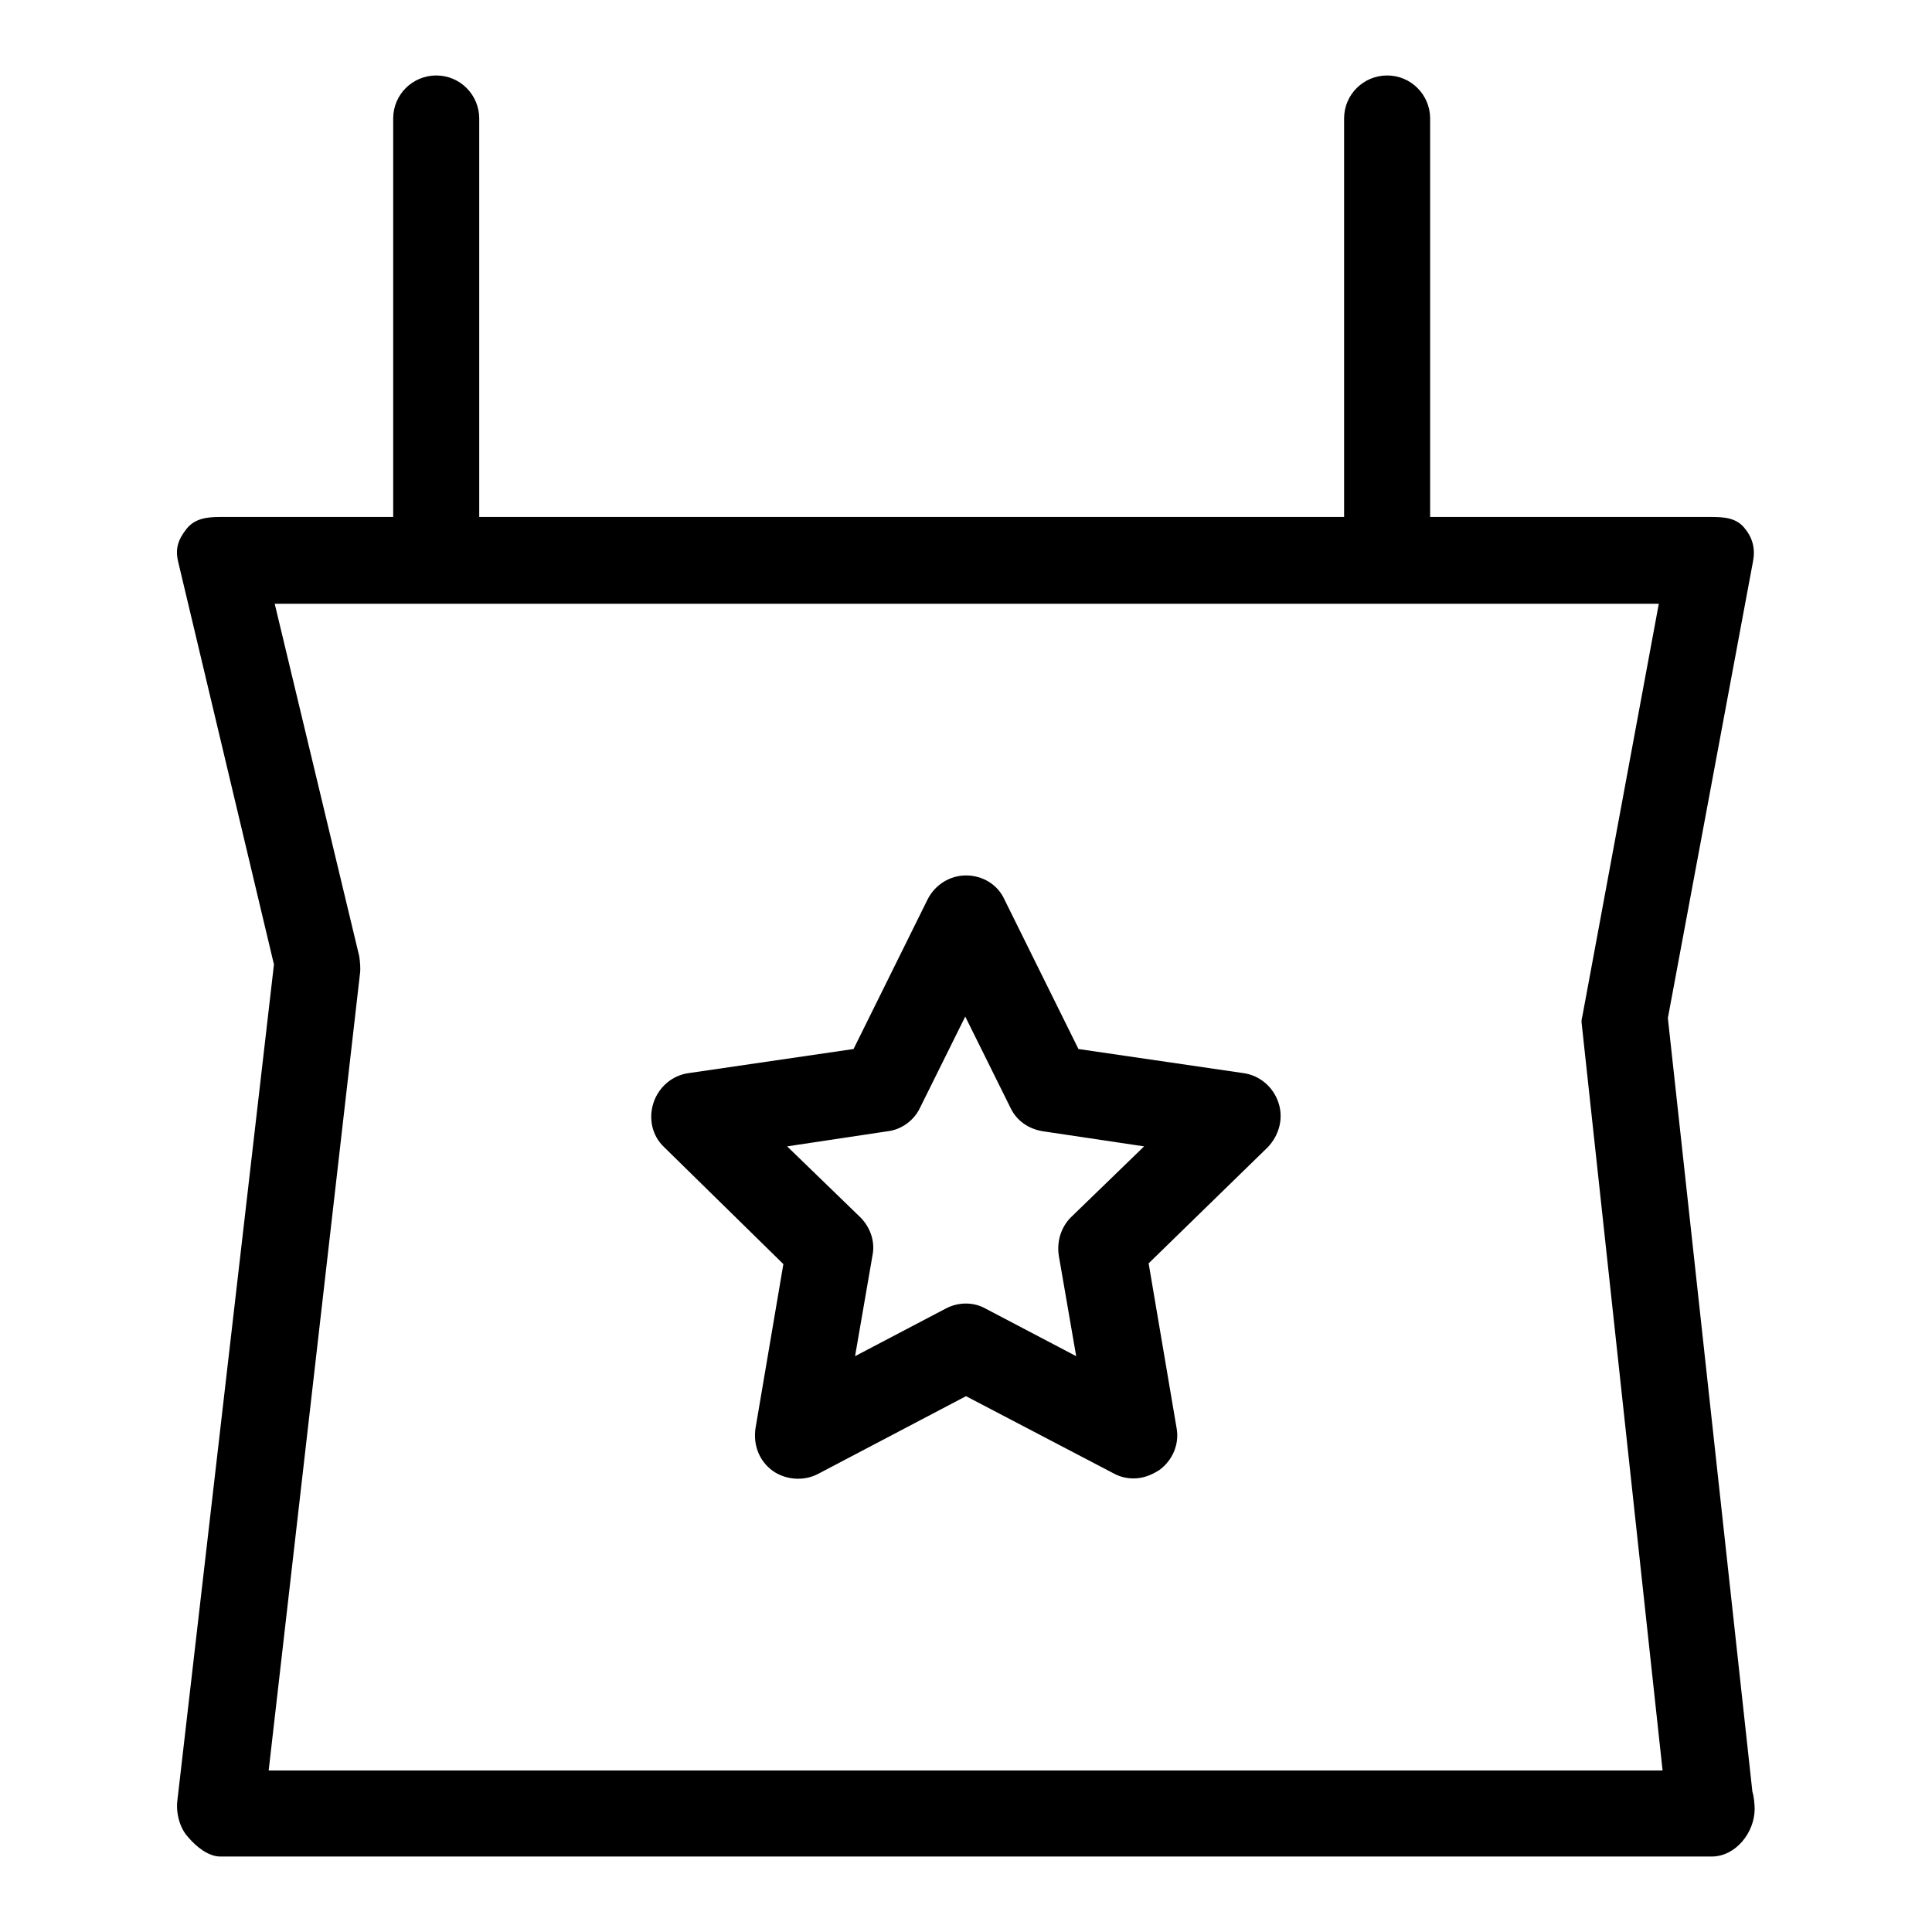
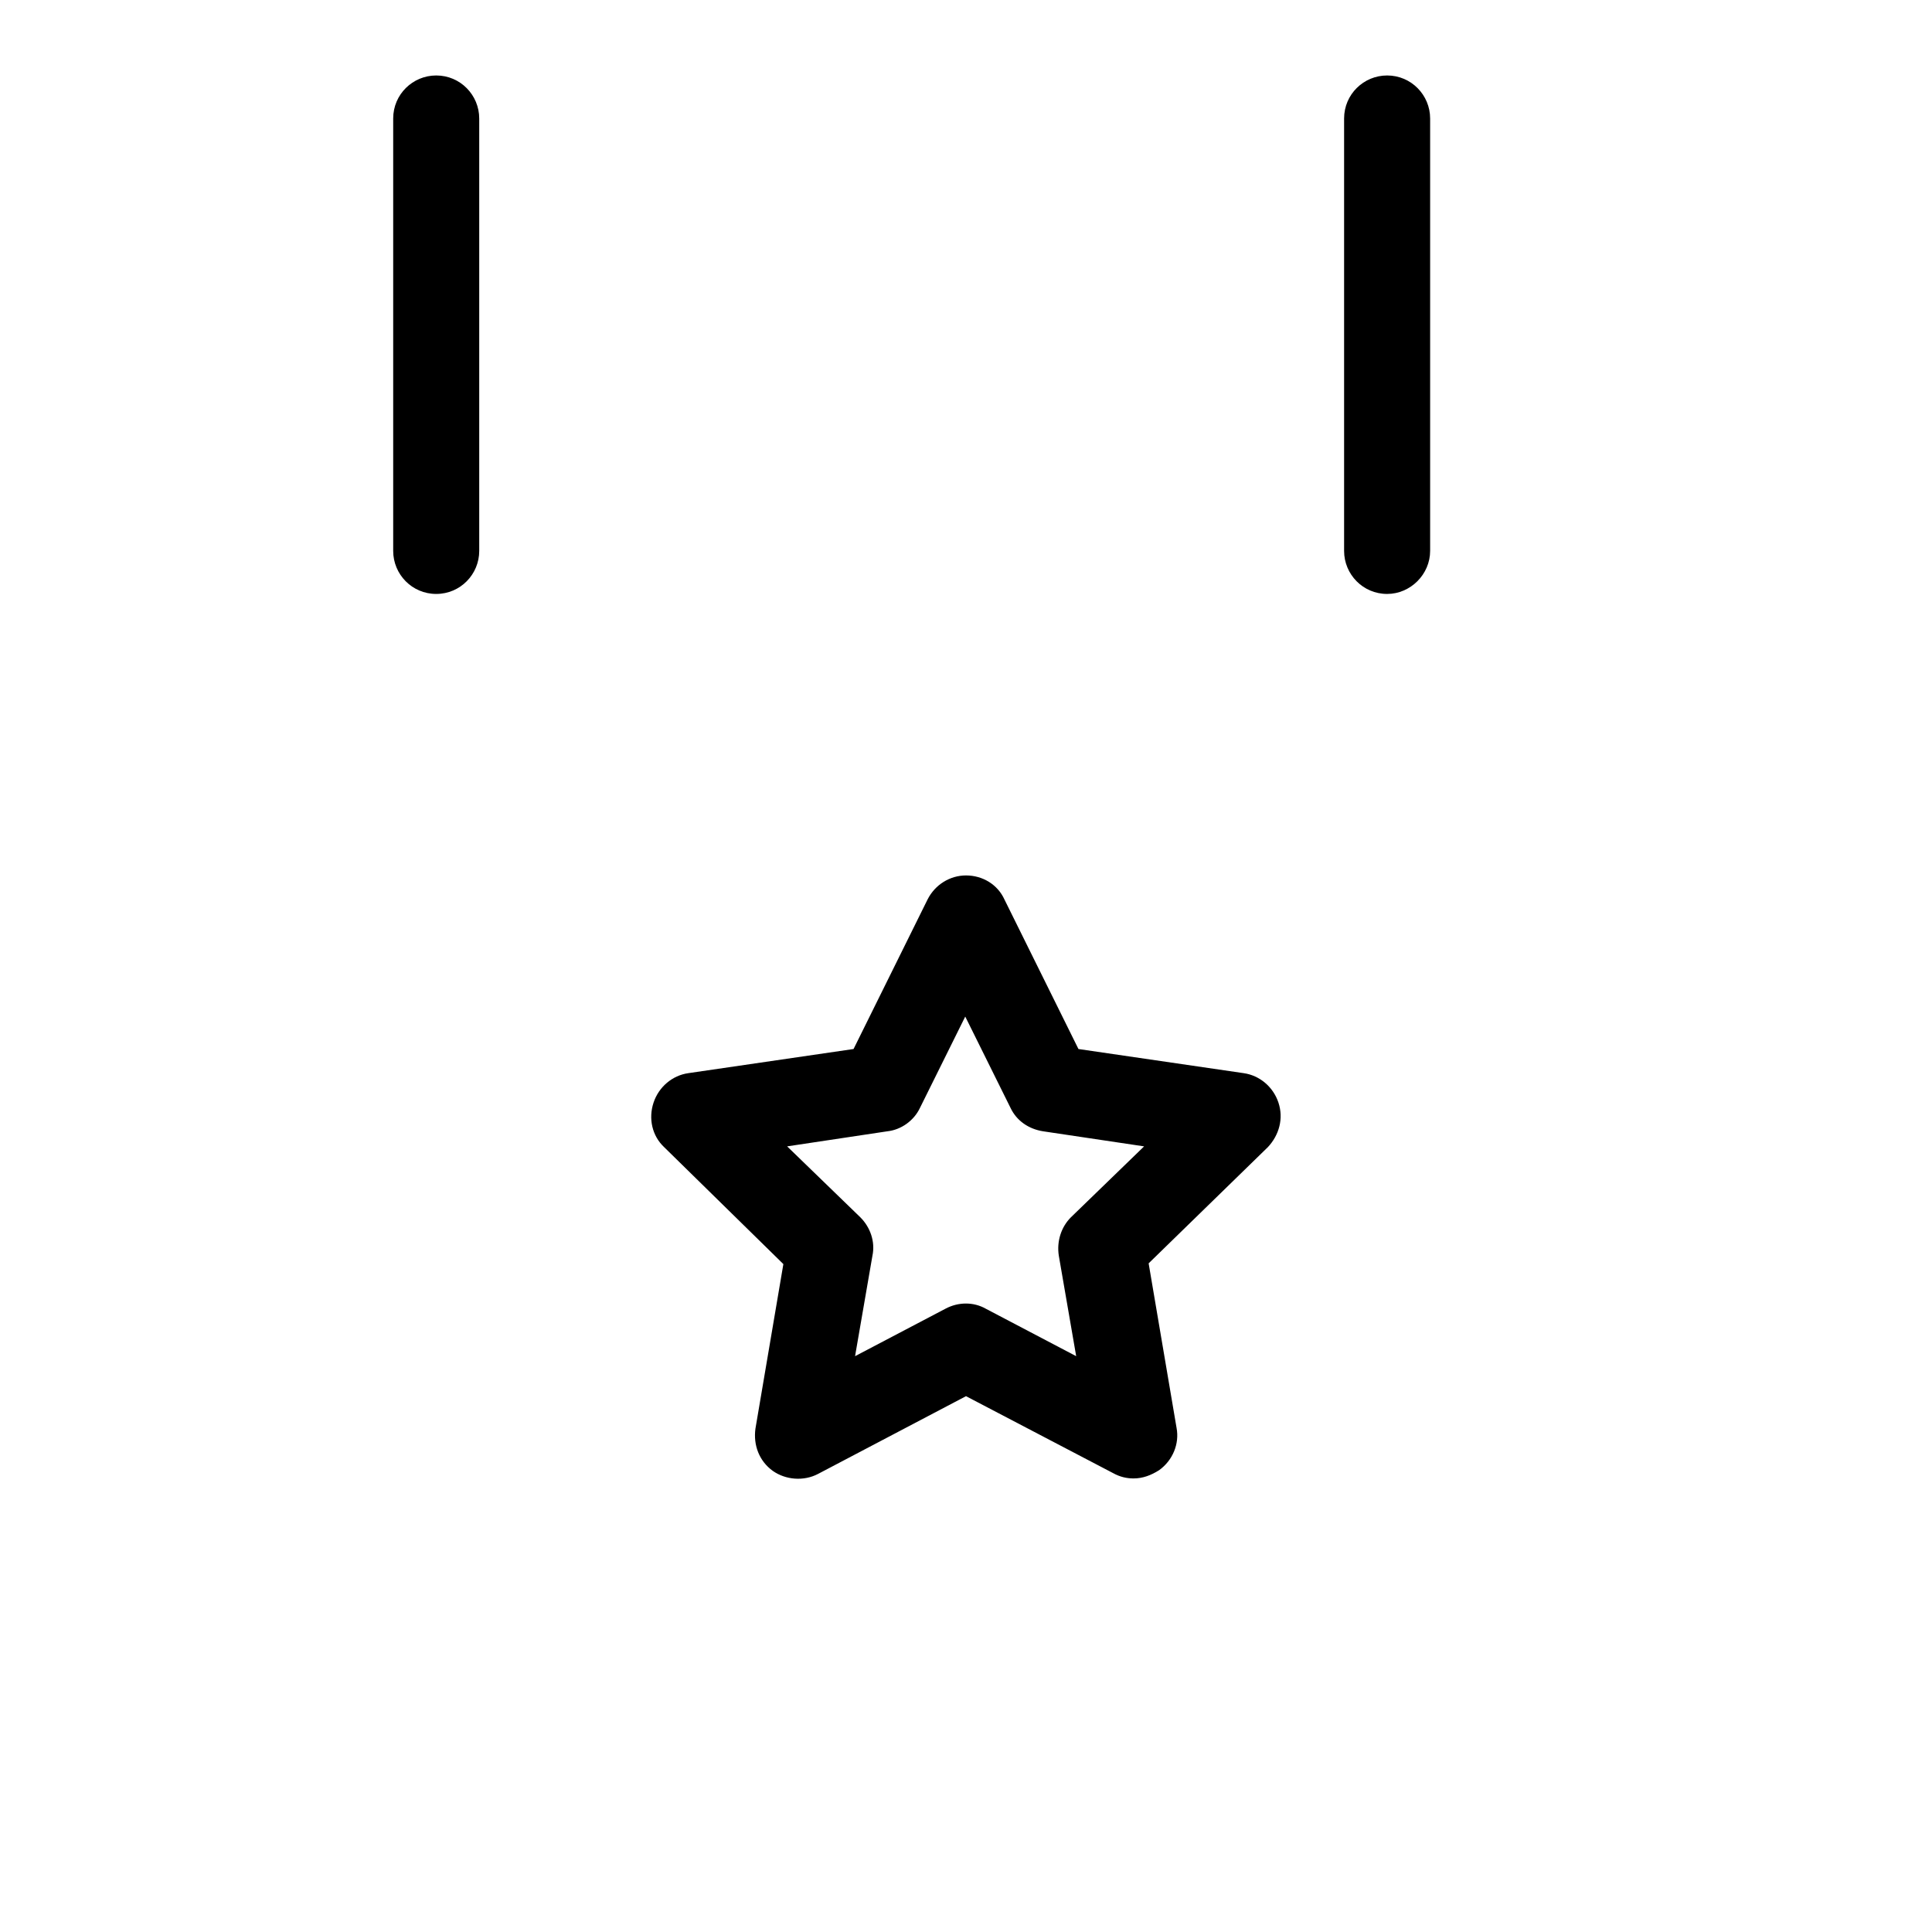
<svg xmlns="http://www.w3.org/2000/svg" version="1.1" x="0px" y="0px" viewBox="0 0 256 256" enable-background="new 0 0 256 256" xml:space="preserve">
  <g>
    <g>
-       <path fill="#000000" d="M226.8,246c0,0-0.1,0-0.1,0H29.2c-1.6,0-3.2-1.3-4.3-2.6c-1.1-1.2-1.6-3.2-1.4-4.8l12.8-110.8L23.6,74.4c-0.4-1.7,0-2.9,1.1-4.3c1.1-1.4,2.7-1.6,4.5-1.6h197.5c1.7,0,3.3,0.1,4.4,1.4c1.1,1.3,1.5,2.7,1.2,4.4L221,134.9l11.2,102.5c0.2,0.6,0.3,1.7,0.3,2.3C232.5,242.8,230,246,226.8,246z M35.6,234.6h184.7l-10.7-98.8c-0.1-0.6,0-0.8,0.1-1.3L219.8,80H36.4l11.2,46.7c0.1,0.7,0.2,1.6,0.1,2.3L35.6,234.6z" />
      <path fill="#000000" d="M57.8,78.7c-3.2,0-5.7-2.6-5.7-5.7V15.7c0-3.2,2.6-5.7,5.7-5.7c3.2,0,5.7,2.6,5.7,5.7V73C63.5,76.1,61,78.7,57.8,78.7z" />
      <path fill="#000000" d="M183.8,78.7c-3.2,0-5.7-2.6-5.7-5.7V15.7c0-3.2,2.6-5.7,5.7-5.7c3.2,0,5.7,2.6,5.7,5.7V73C189.5,76.1,186.9,78.7,183.8,78.7z" />
      <path fill="#000000" d="M150.2,195.9c-0.9,0-1.8-0.2-2.7-0.7L128,185l-19.6,10.3c-1.9,1-4.3,0.8-6-0.4c-1.8-1.3-2.6-3.4-2.3-5.6l3.7-21.8L88,152c-1.6-1.5-2.1-3.8-1.4-5.9c0.7-2.1,2.5-3.6,4.6-3.9l21.9-3.2l9.8-19.8c1-2,3-3.2,5.1-3.2l0,0c2.2,0,4.2,1.2,5.1,3.2l9.8,19.8l21.9,3.2c2.1,0.3,3.9,1.8,4.6,3.9c0.7,2.1,0.1,4.3-1.4,5.9l-15.8,15.4l3.7,21.8c0.4,2.1-0.5,4.3-2.3,5.6C152.5,195.5,151.4,195.9,150.2,195.9z M104.3,151.9l9.7,9.4c1.3,1.3,2,3.2,1.6,5.1l-2.3,13.3l12-6.3c1.7-0.9,3.7-0.9,5.3,0l12,6.3l-2.3-13.3c-0.3-1.9,0.3-3.8,1.6-5.1l9.7-9.4l-13.4-2c-1.9-0.3-3.5-1.4-4.3-3.1l-6-12.1l-6,12.1c-0.8,1.7-2.5,2.9-4.3,3.1L104.3,151.9z" />
    </g>
  </g>
</svg>